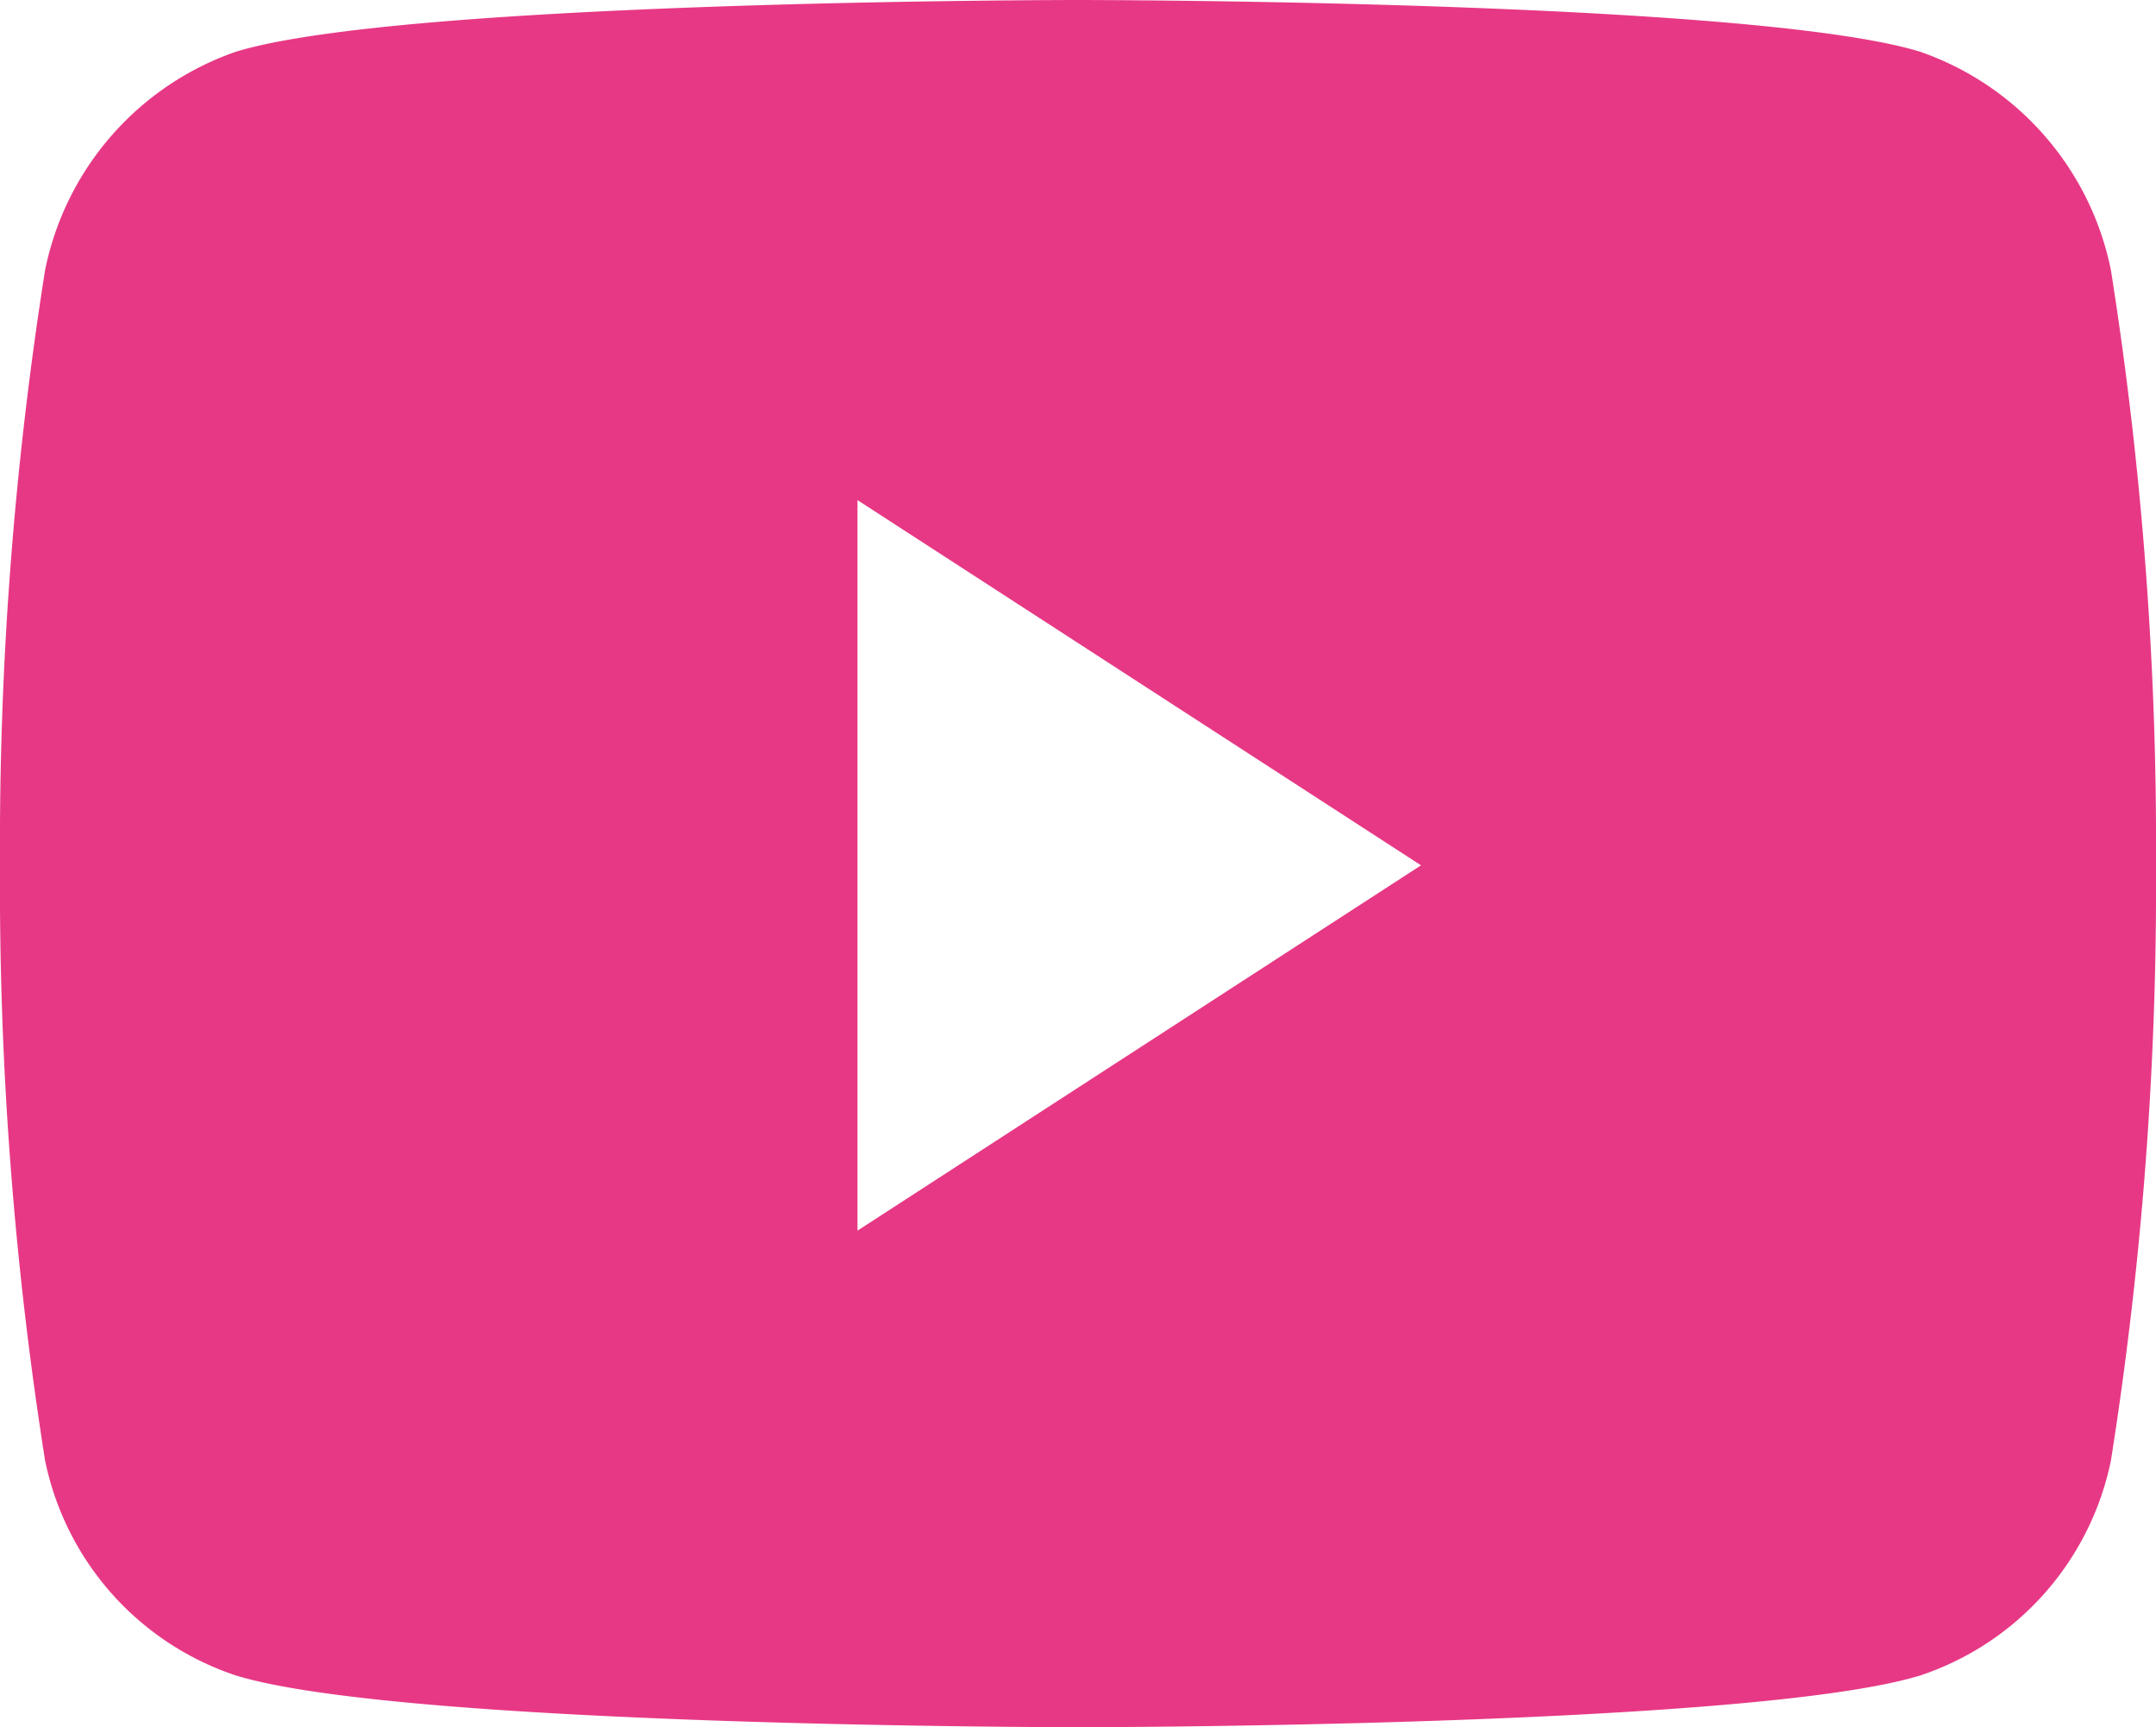
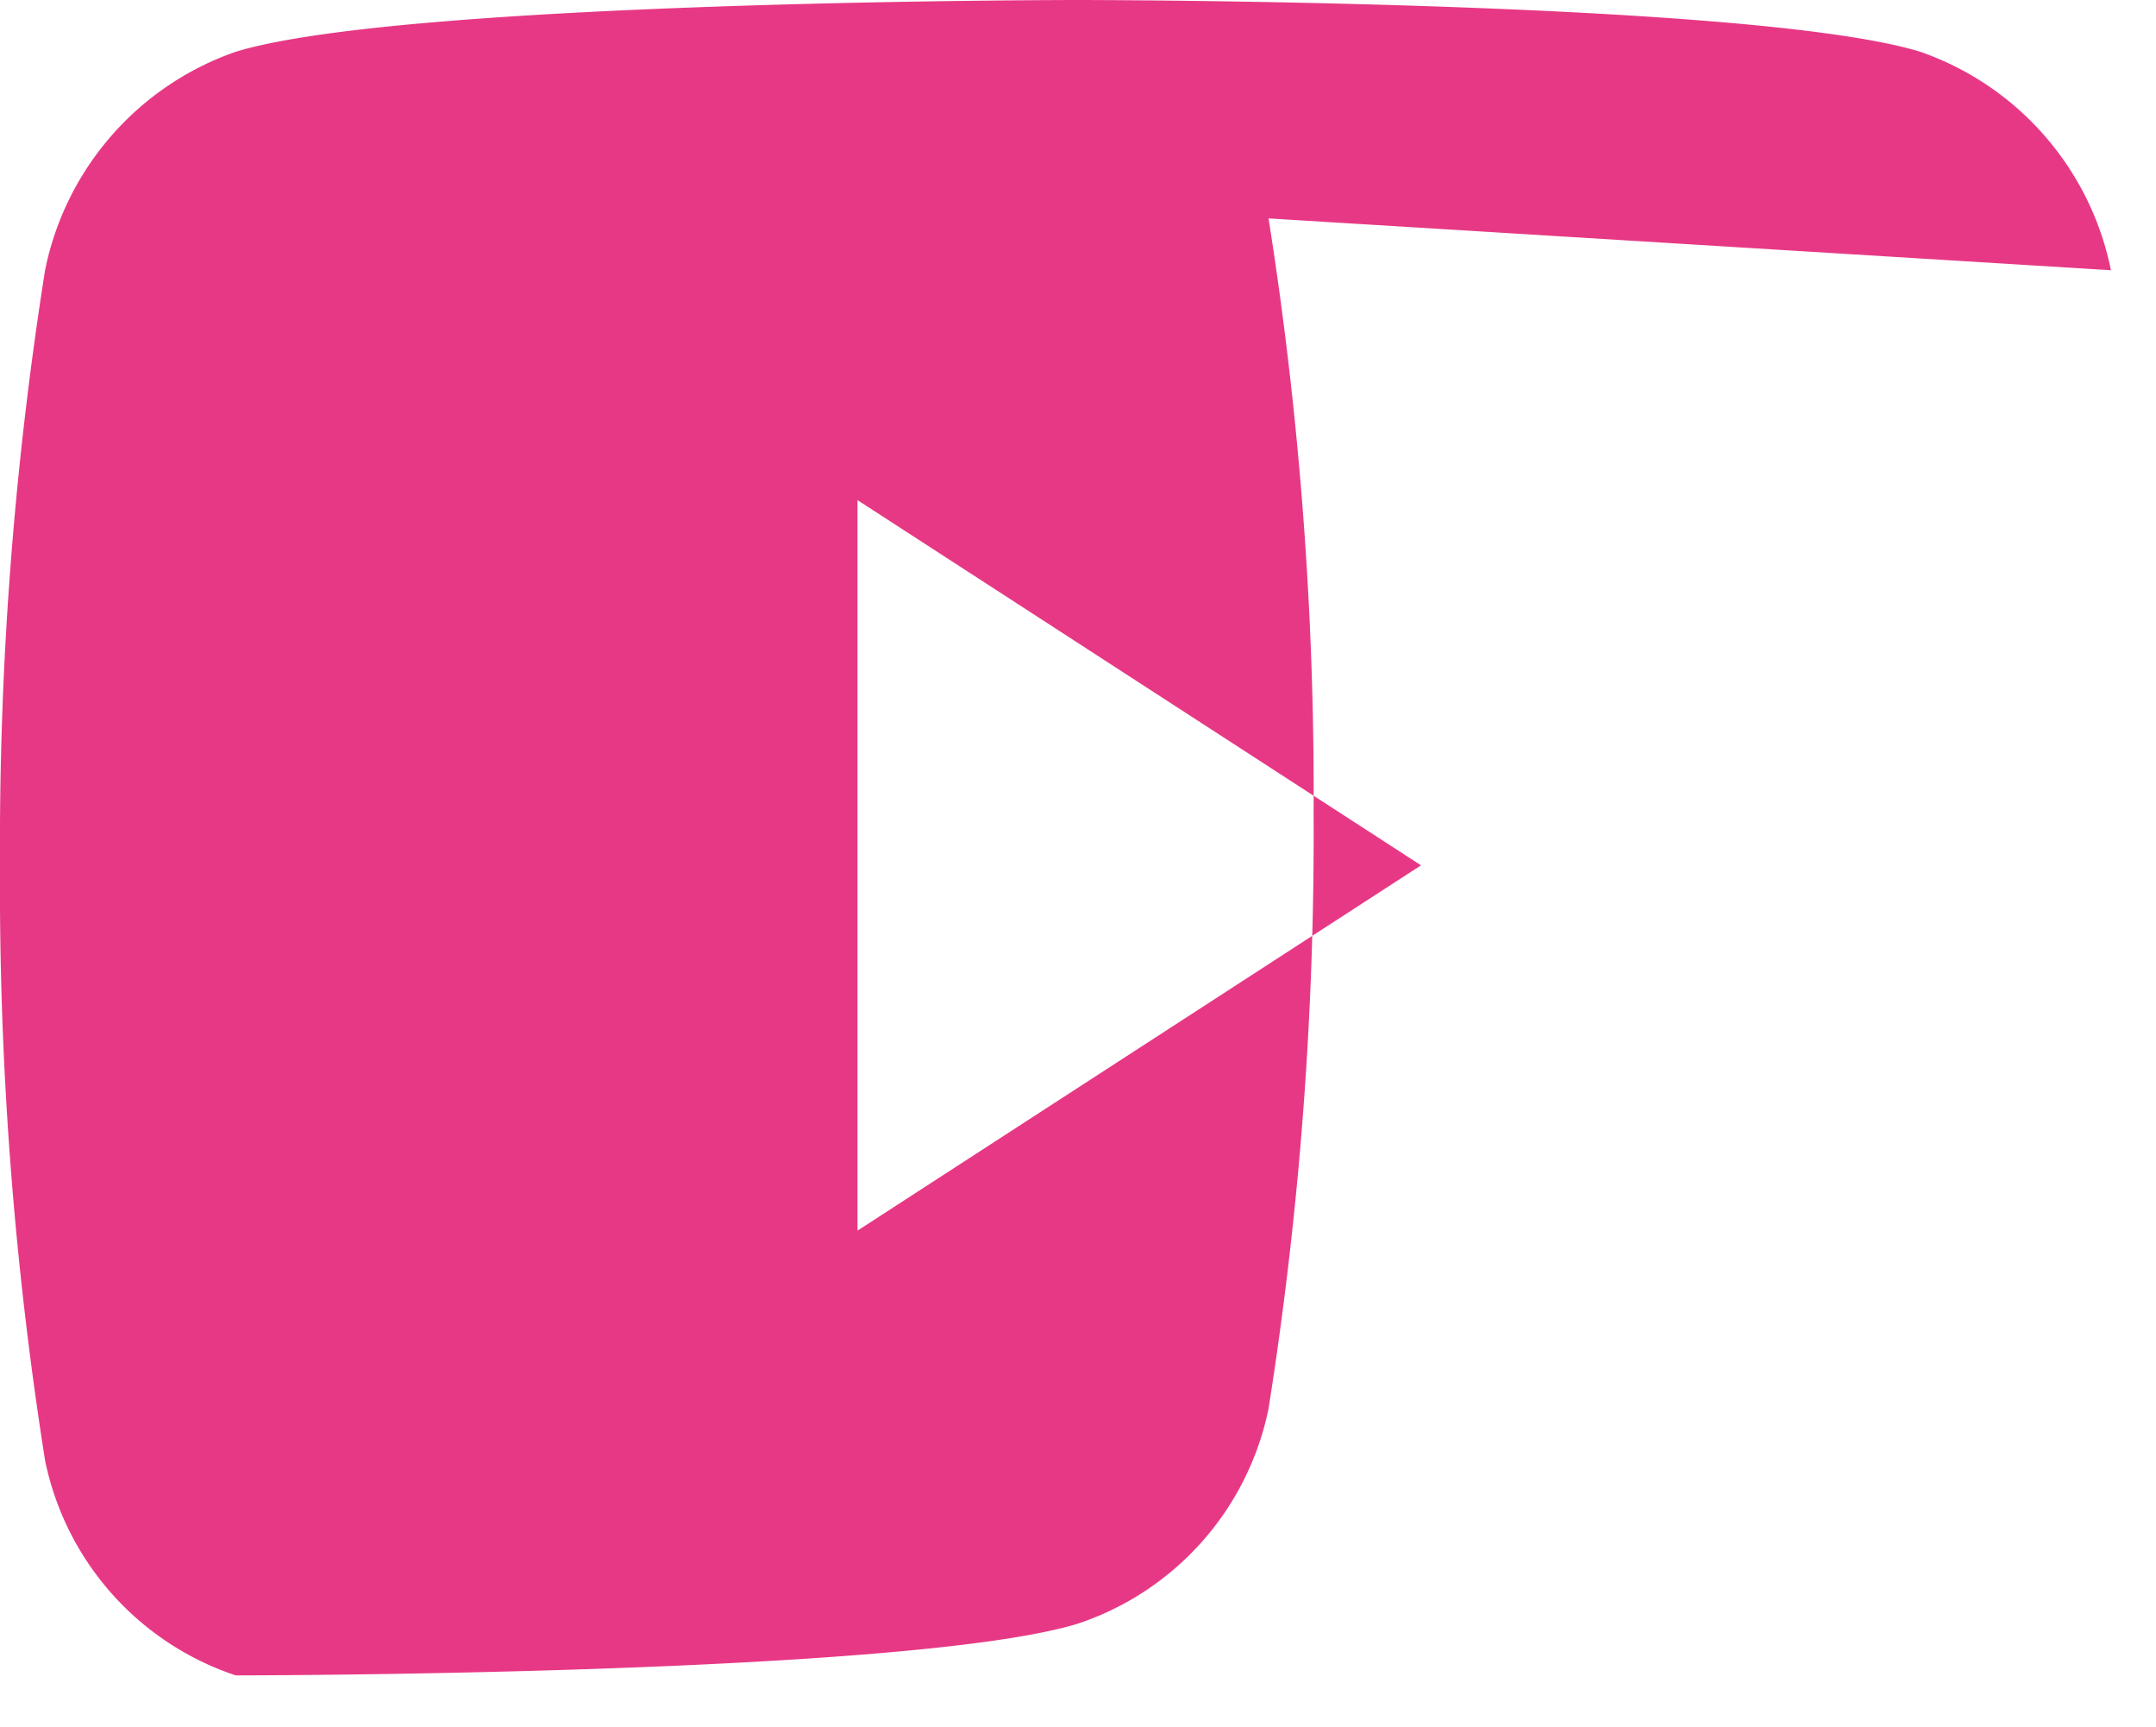
<svg xmlns="http://www.w3.org/2000/svg" height="20" viewBox="0 0 24.972 20" width="24.972">
-   <path d="m25.5 7.629a3.388 3.388 0 0 0 -2.207-2.529c-1.947-.6-9.757-.6-9.757-.6s-7.809 0-9.757.6a3.388 3.388 0 0 0 -2.207 2.529 42.6 42.6 0 0 0 -.522 6.891 42.6 42.6 0 0 0 .522 6.891 3.328 3.328 0 0 0 2.208 2.489c1.947.6 9.757.6 9.757.6s7.809 0 9.757-.6a3.328 3.328 0 0 0 2.206-2.489 42.6 42.6 0 0 0 .522-6.891 42.6 42.6 0 0 0 -.522-6.891zm-14.518 11.121v-8.459l6.527 4.229z" fill="#e73885" transform="translate(-1.05 -4.5)" />
+   <path d="m25.5 7.629a3.388 3.388 0 0 0 -2.207-2.529c-1.947-.6-9.757-.6-9.757-.6s-7.809 0-9.757.6a3.388 3.388 0 0 0 -2.207 2.529 42.6 42.6 0 0 0 -.522 6.891 42.6 42.6 0 0 0 .522 6.891 3.328 3.328 0 0 0 2.208 2.489s7.809 0 9.757-.6a3.328 3.328 0 0 0 2.206-2.489 42.6 42.6 0 0 0 .522-6.891 42.6 42.6 0 0 0 -.522-6.891zm-14.518 11.121v-8.459l6.527 4.229z" fill="#e73885" transform="translate(-1.05 -4.5)" />
</svg>